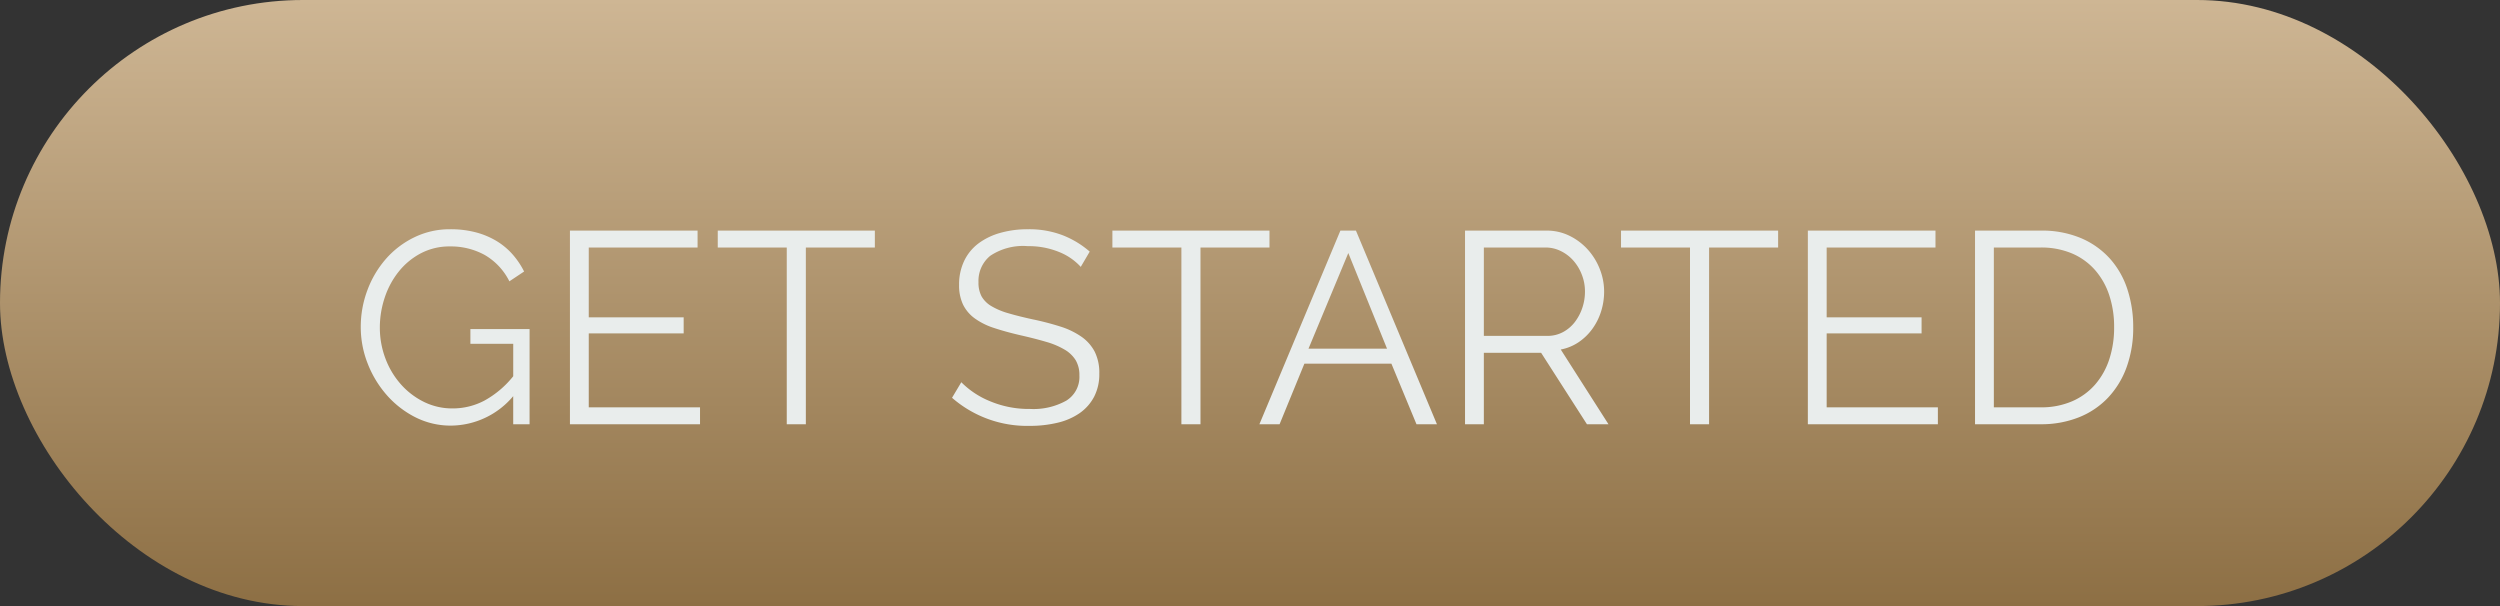
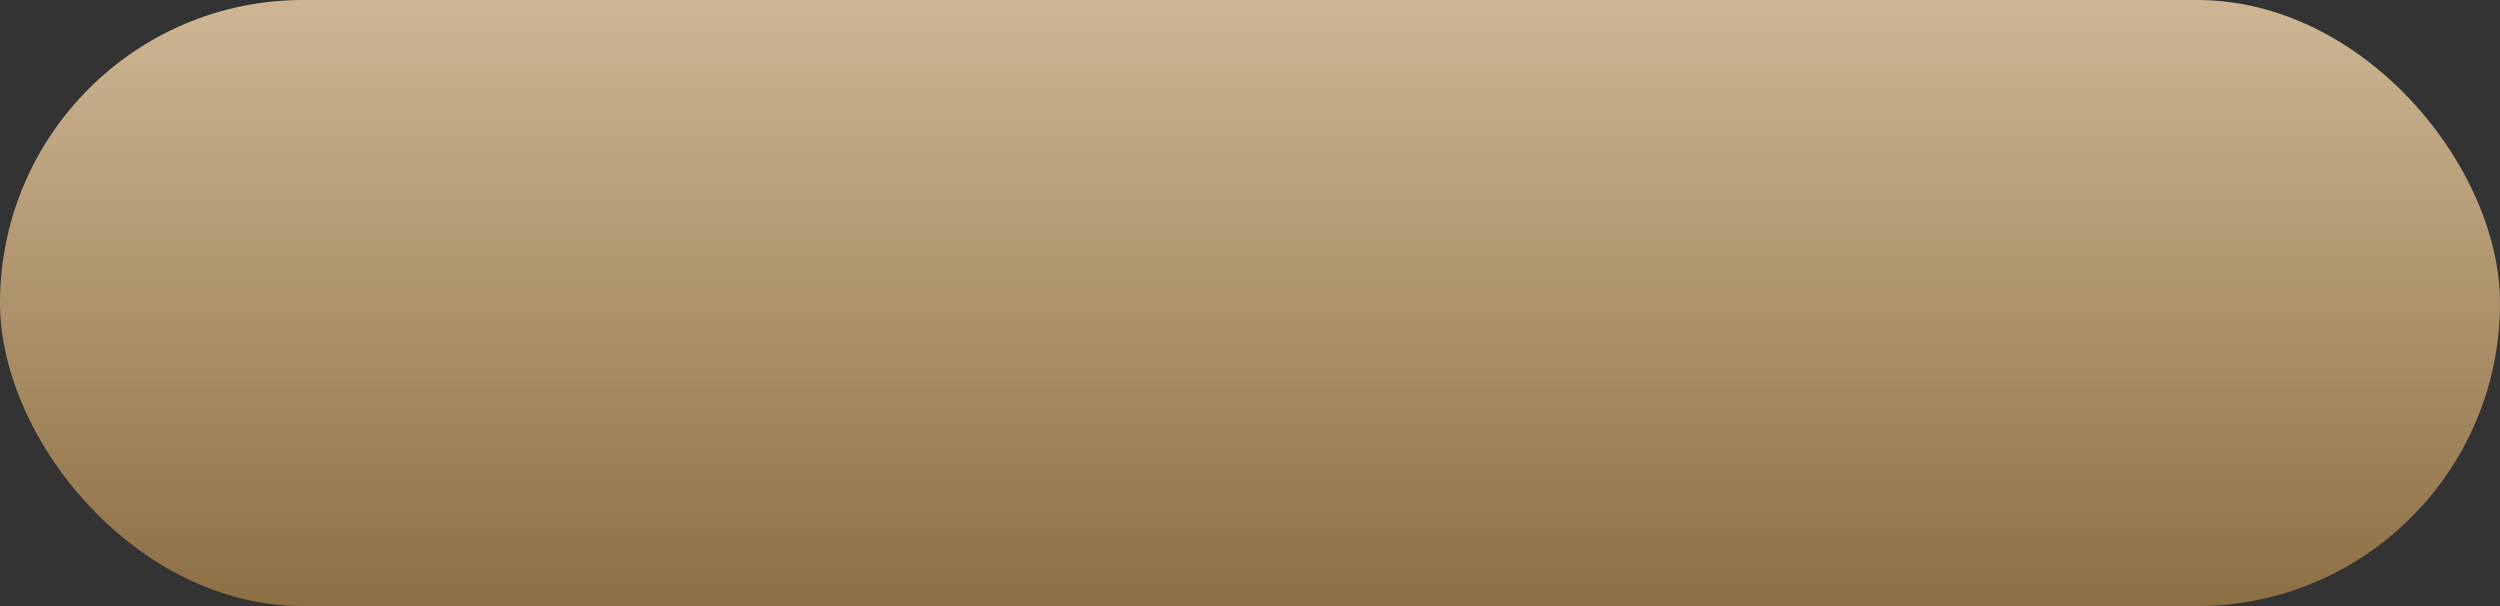
<svg xmlns="http://www.w3.org/2000/svg" width="165" height="40">
  <rect width="100%" height="100%" fill="#333333" stroke="none" />
  <defs>
    <linearGradient id="a" x1=".5" x2=".5" y2="1" gradientUnits="objectBoundingBox">
      <stop offset="0" stop-color="#ceb694" />
      <stop offset="1" stop-color="#8d6f44" />
    </linearGradient>
  </defs>
  <g data-name="Group 873">
    <g data-name="Group 797" transform="translate(-1076 -26)">
      <rect data-name="Rectangle 6" width="165" height="40" rx="20" transform="translate(1076 26)" fill="url(#a)" />
    </g>
-     <path data-name="Path 21917" d="M33.872 26.146a5.411 5.411 0 0 1-4.086 1.944 5.153 5.153 0 0 1-2.386-.558 6.3 6.3 0 0 1-1.89-1.476 6.962 6.962 0 0 1-1.25-2.079 6.546 6.546 0 0 1-.45-2.385 6.883 6.883 0 0 1 .441-2.448 6.635 6.635 0 0 1 1.224-2.061 5.916 5.916 0 0 1 1.872-1.422 5.328 5.328 0 0 1 2.367-.531 6.509 6.509 0 0 1 1.7.207 5.214 5.214 0 0 1 1.368.576 4.547 4.547 0 0 1 1.053.882 5.279 5.279 0 0 1 .756 1.125l-.972.648a4.137 4.137 0 0 0-1.638-1.746 4.64 4.64 0 0 0-2.281-.558 4.052 4.052 0 0 0-1.917.45 4.617 4.617 0 0 0-1.458 1.2 5.475 5.475 0 0 0-.927 1.71 6.2 6.2 0 0 0-.328 1.986 5.733 5.733 0 0 0 .369 2.052 5.437 5.437 0 0 0 1.017 1.7 4.96 4.96 0 0 0 1.521 1.162 4.222 4.222 0 0 0 1.9.432 4.477 4.477 0 0 0 2.088-.513 6.355 6.355 0 0 0 1.908-1.611V22.69h-2.827v-.972h3.906V28h-1.08Zm12.33.738V28h-8.586V15.22h8.424v1.116h-7.182v4.608h6.264v1.062h-6.264v4.878ZM57.74 16.336h-4.554V28h-1.26V16.336h-4.554V15.22H57.74Zm13.59 1.278a3.878 3.878 0 0 0-1.449-.99 5.275 5.275 0 0 0-2.043-.378 3.89 3.89 0 0 0-2.484.639 2.133 2.133 0 0 0-.774 1.737 1.917 1.917 0 0 0 .207.945 1.788 1.788 0 0 0 .648.639 4.659 4.659 0 0 0 1.116.468q.675.2 1.593.4a18.346 18.346 0 0 1 1.836.477 5.132 5.132 0 0 1 1.386.666 2.775 2.775 0 0 1 .882.99 3.1 3.1 0 0 1 .306 1.449 3.234 3.234 0 0 1-.342 1.53 3.049 3.049 0 0 1-.954 1.08 4.255 4.255 0 0 1-1.458.634 7.714 7.714 0 0 1-1.836.207 7.534 7.534 0 0 1-5.13-1.854l.612-1.026a5.67 5.67 0 0 0 1.89 1.251 6.608 6.608 0 0 0 2.646.513 4.447 4.447 0 0 0 2.394-.549 1.839 1.839 0 0 0 .864-1.665 1.911 1.911 0 0 0-.243-1 2.1 2.1 0 0 0-.729-.7 5.136 5.136 0 0 0-1.215-.513q-.729-.216-1.683-.432-1.008-.234-1.764-.486a4.556 4.556 0 0 1-1.269-.63 2.484 2.484 0 0 1-.774-.909A2.941 2.941 0 0 1 63.3 18.8a3.592 3.592 0 0 1 .333-1.575 3.129 3.129 0 0 1 .936-1.152 4.356 4.356 0 0 1 1.44-.7 6.6 6.6 0 0 1 1.845-.243 6.215 6.215 0 0 1 2.259.387 6.114 6.114 0 0 1 1.809 1.089Zm12.456-1.278h-4.554V28h-1.26V16.336h-4.554V15.22h10.368ZM83.12 28l5.346-12.78h1.026L94.838 28h-1.35l-1.656-4H86.09l-1.638 4Zm5.868-11.3-2.628 6.314h5.184ZM96.692 28V15.22h5.382a3.373 3.373 0 0 1 1.53.351 3.972 3.972 0 0 1 1.206.918 4.21 4.21 0 0 1 .783 1.287 4.006 4.006 0 0 1 .279 1.458 4.324 4.324 0 0 1-.207 1.341 4.009 4.009 0 0 1-.585 1.152 3.62 3.62 0 0 1-.9.864 3.151 3.151 0 0 1-1.17.477L106.16 28h-1.422l-3.024-4.716h-3.78V28Zm1.242-5.832h4.194a2.139 2.139 0 0 0 1.017-.243 2.426 2.426 0 0 0 .783-.657 3.2 3.2 0 0 0 .5-.936 3.344 3.344 0 0 0 .18-1.1 3.021 3.021 0 0 0-.208-1.105 3.056 3.056 0 0 0-.558-.927 2.663 2.663 0 0 0-.828-.63 2.241 2.241 0 0 0-1-.234h-4.08Zm19.422-5.832H112.8V28h-1.26V16.336h-4.552V15.22h10.368ZM127.9 26.884V28h-8.582V15.22h8.424v1.116h-7.182v4.608h6.264v1.062h-6.264v4.878ZM130.352 28V15.22h4.32a6.643 6.643 0 0 1 2.682.5 5.417 5.417 0 0 1 1.917 1.368 5.656 5.656 0 0 1 1.143 2.025 7.946 7.946 0 0 1 .378 2.475 7.621 7.621 0 0 1-.432 2.637 5.79 5.79 0 0 1-1.224 2.016 5.4 5.4 0 0 1-1.926 1.3 6.71 6.71 0 0 1-2.538.459Zm9.18-6.408a6.6 6.6 0 0 0-.324-2.115 4.78 4.78 0 0 0-.945-1.665 4.232 4.232 0 0 0-1.521-1.089 5.2 5.2 0 0 0-2.07-.387h-3.078v10.548h3.078a5.108 5.108 0 0 0 2.1-.405 4.264 4.264 0 0 0 1.521-1.116 4.84 4.84 0 0 0 .927-1.674 6.71 6.71 0 0 0 .312-2.097Z" fill="#e9edec" />
  </g>
</svg>